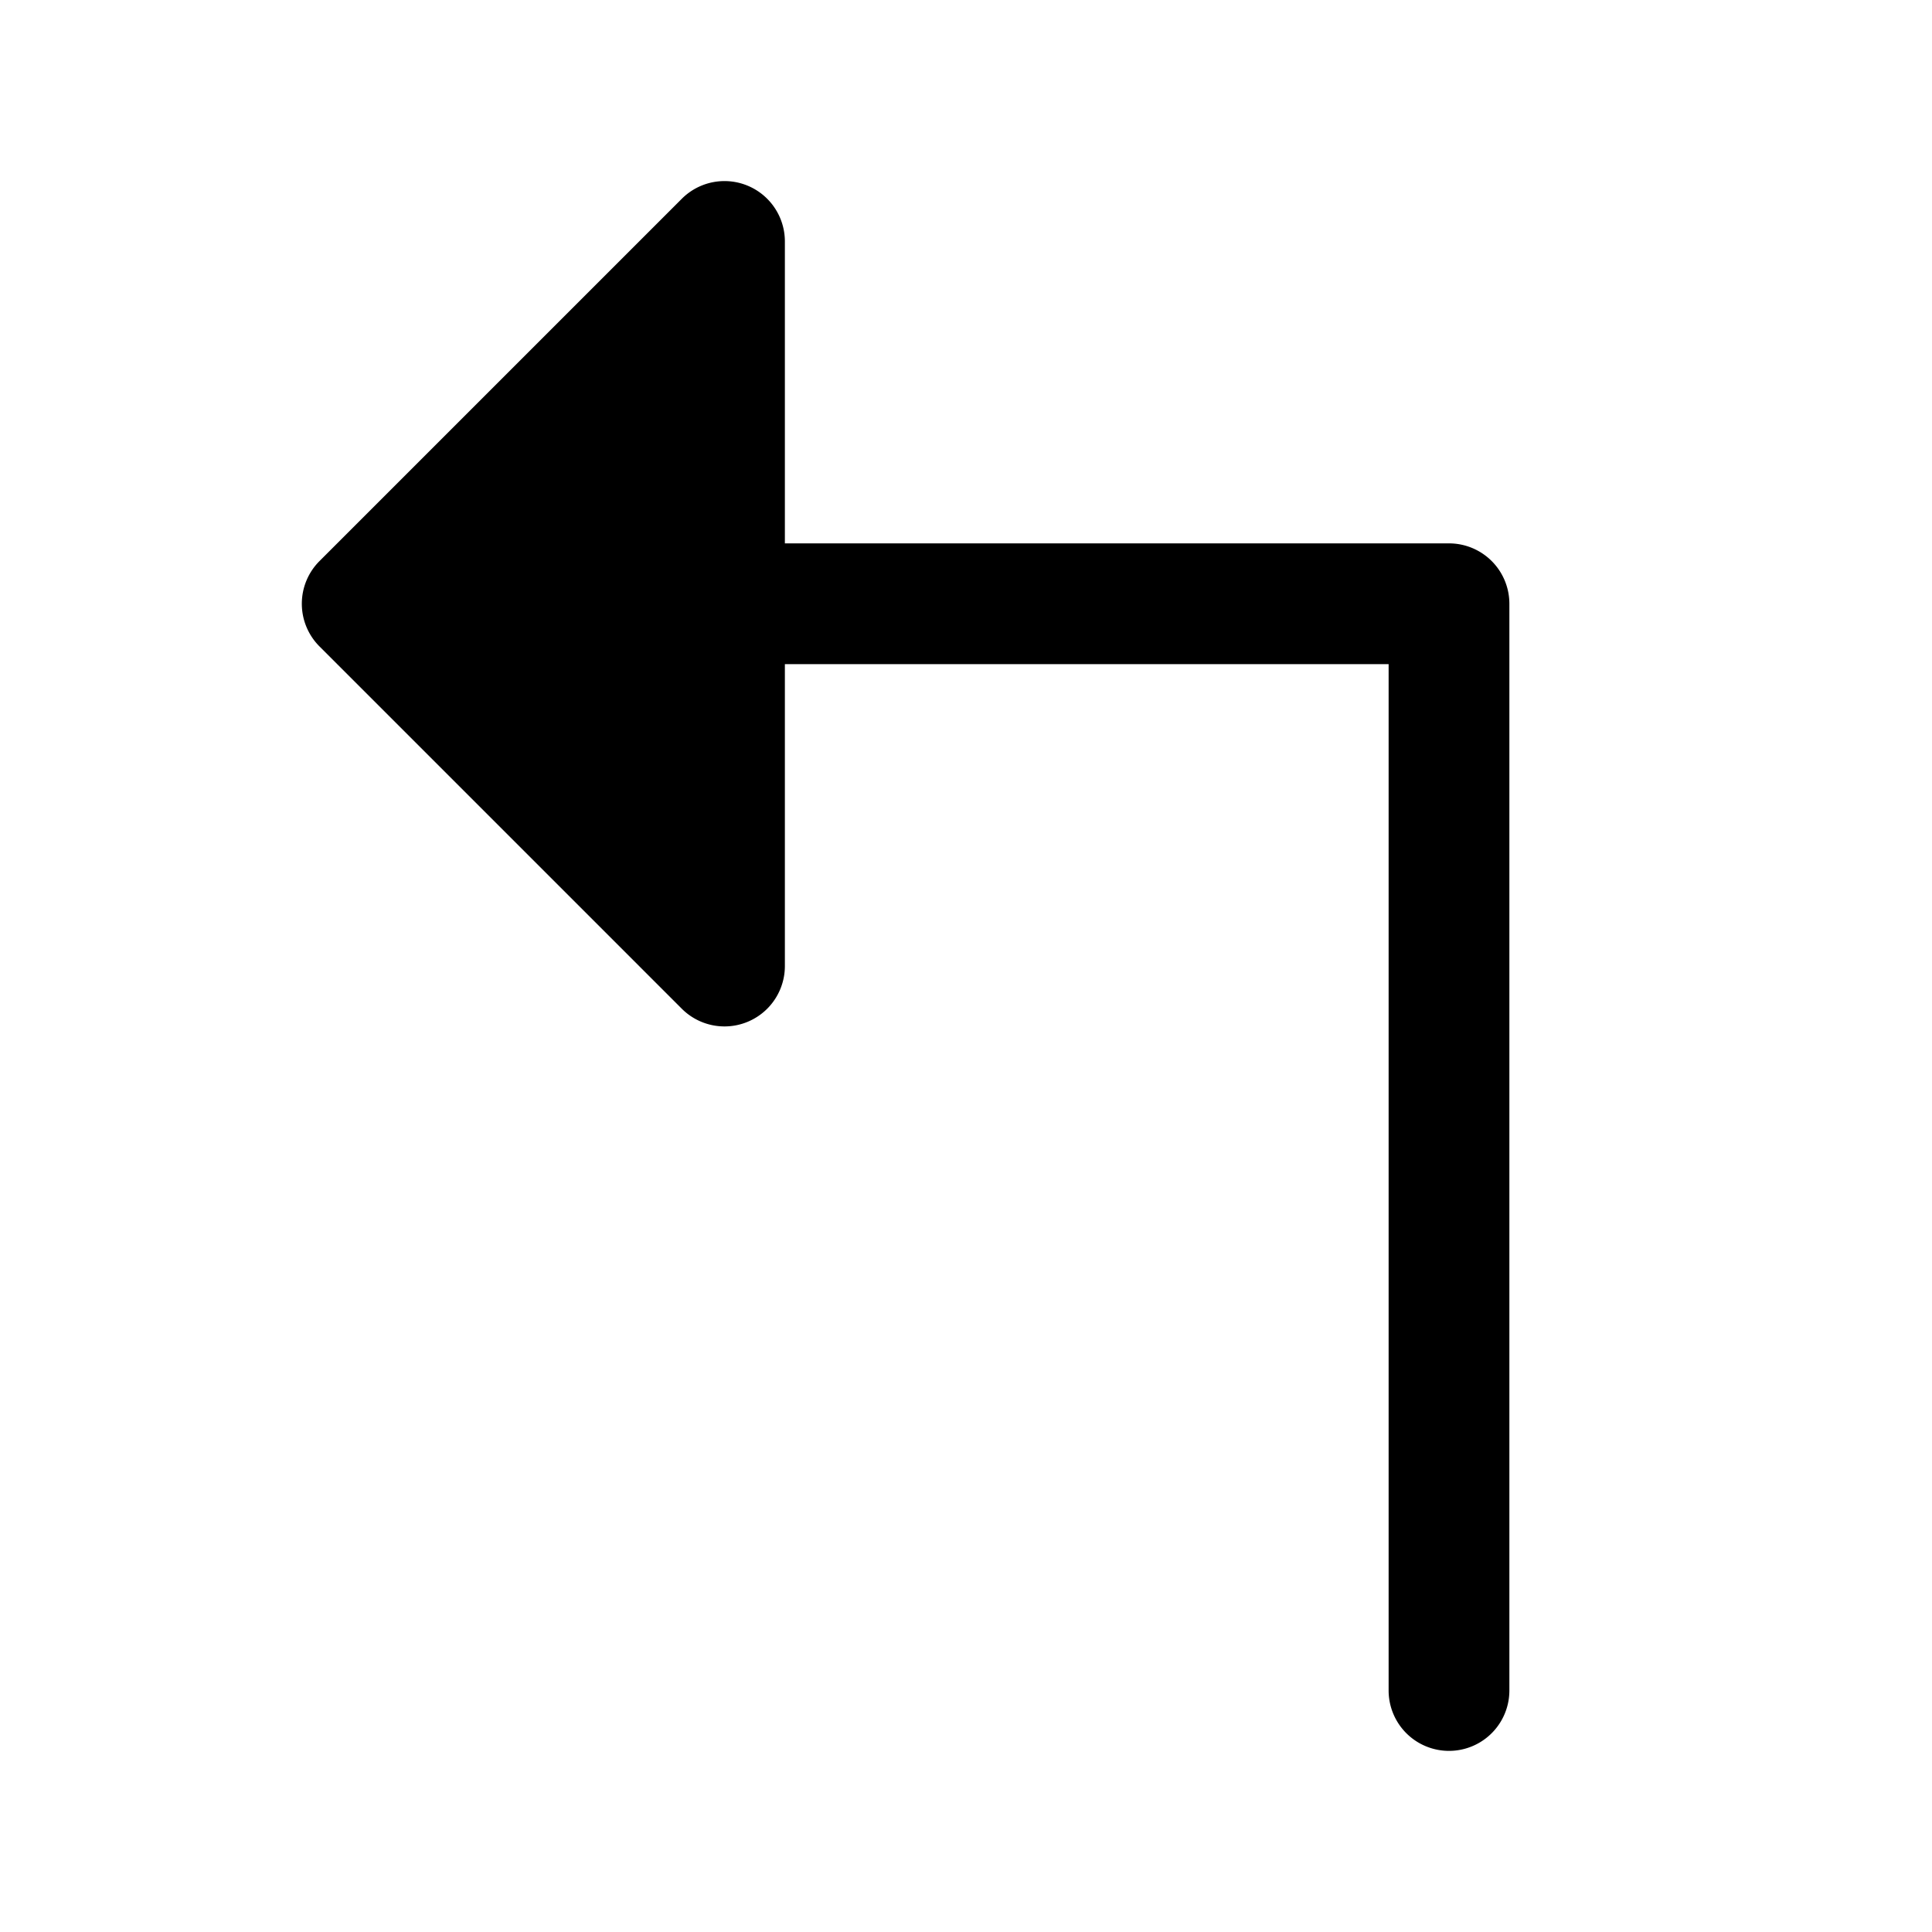
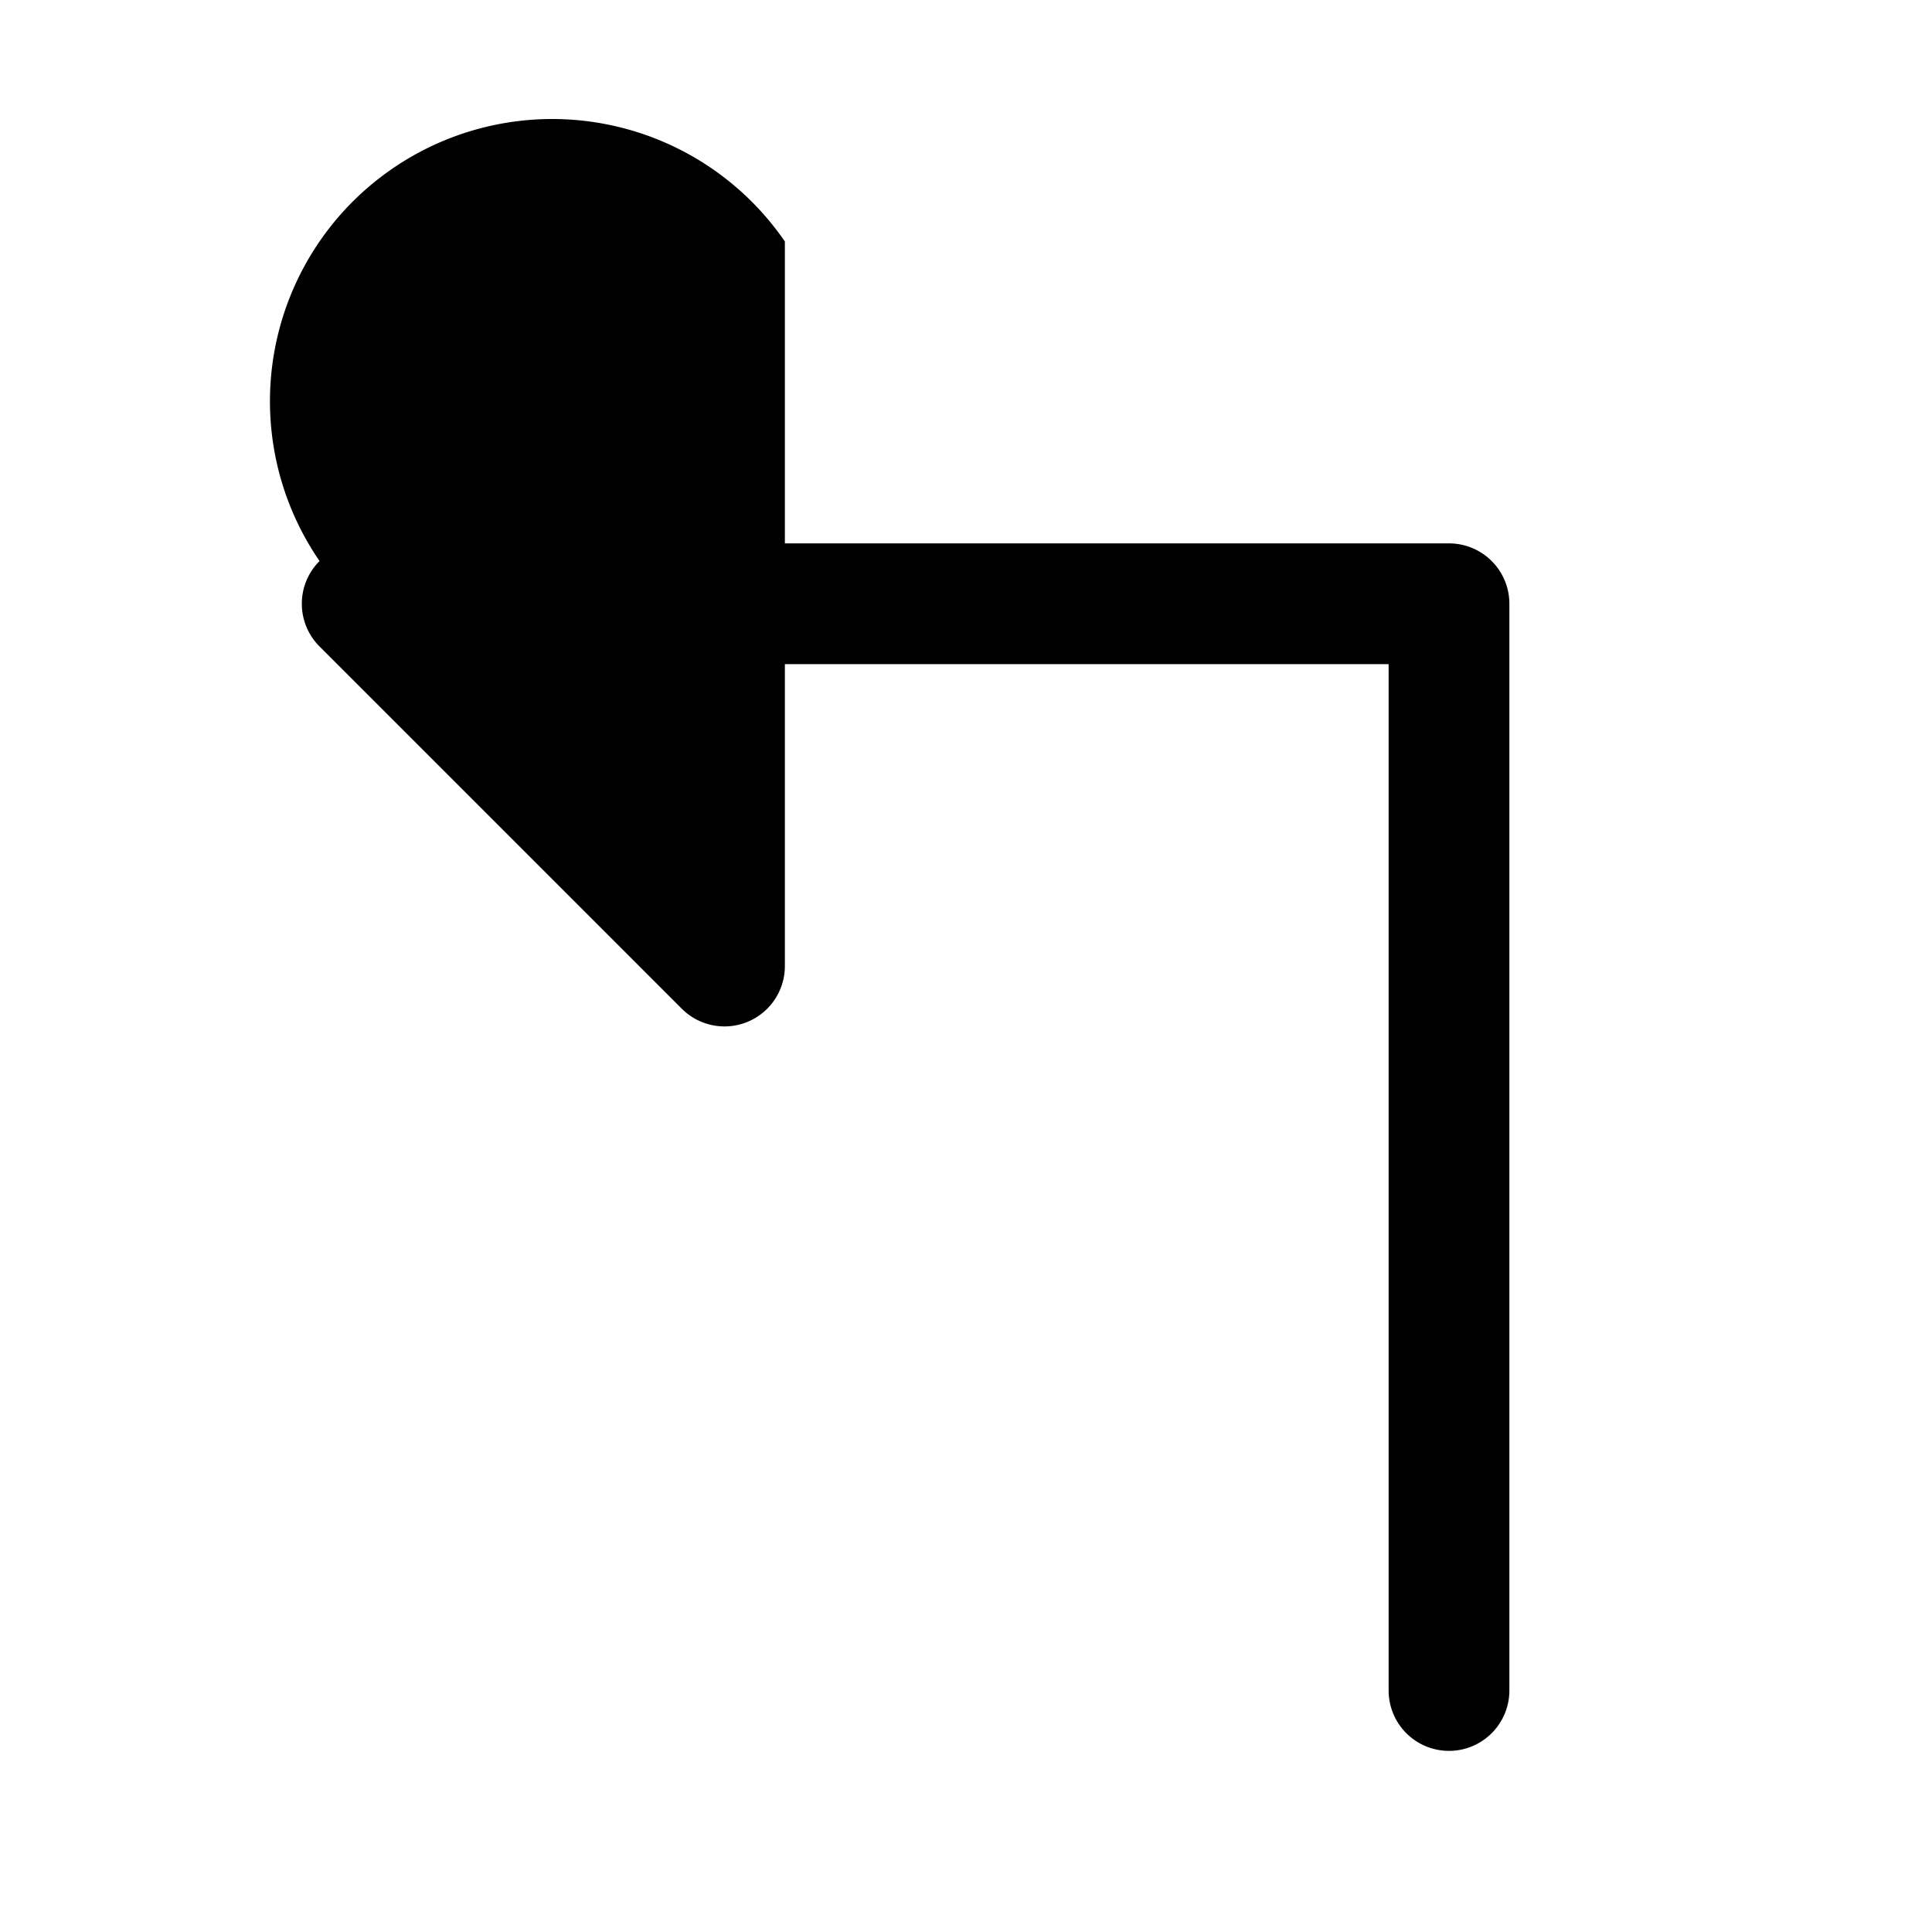
<svg xmlns="http://www.w3.org/2000/svg" viewBox="0 0 256 256" fill="currentColor">
-   <path d="M200,80V224a8,8,0,0,1-16,0V88H104v40a8,8,0,0,1-13.66,5.66l-48-48a8,8,0,0,1,0-11.32l48-48A8,8,0,0,1,104,32V72h88A8,8,0,0,1,200,80Z" />
+   <path d="M200,80V224a8,8,0,0,1-16,0V88H104v40a8,8,0,0,1-13.66,5.66l-48-48a8,8,0,0,1,0-11.32A8,8,0,0,1,104,32V72h88A8,8,0,0,1,200,80Z" />
</svg>